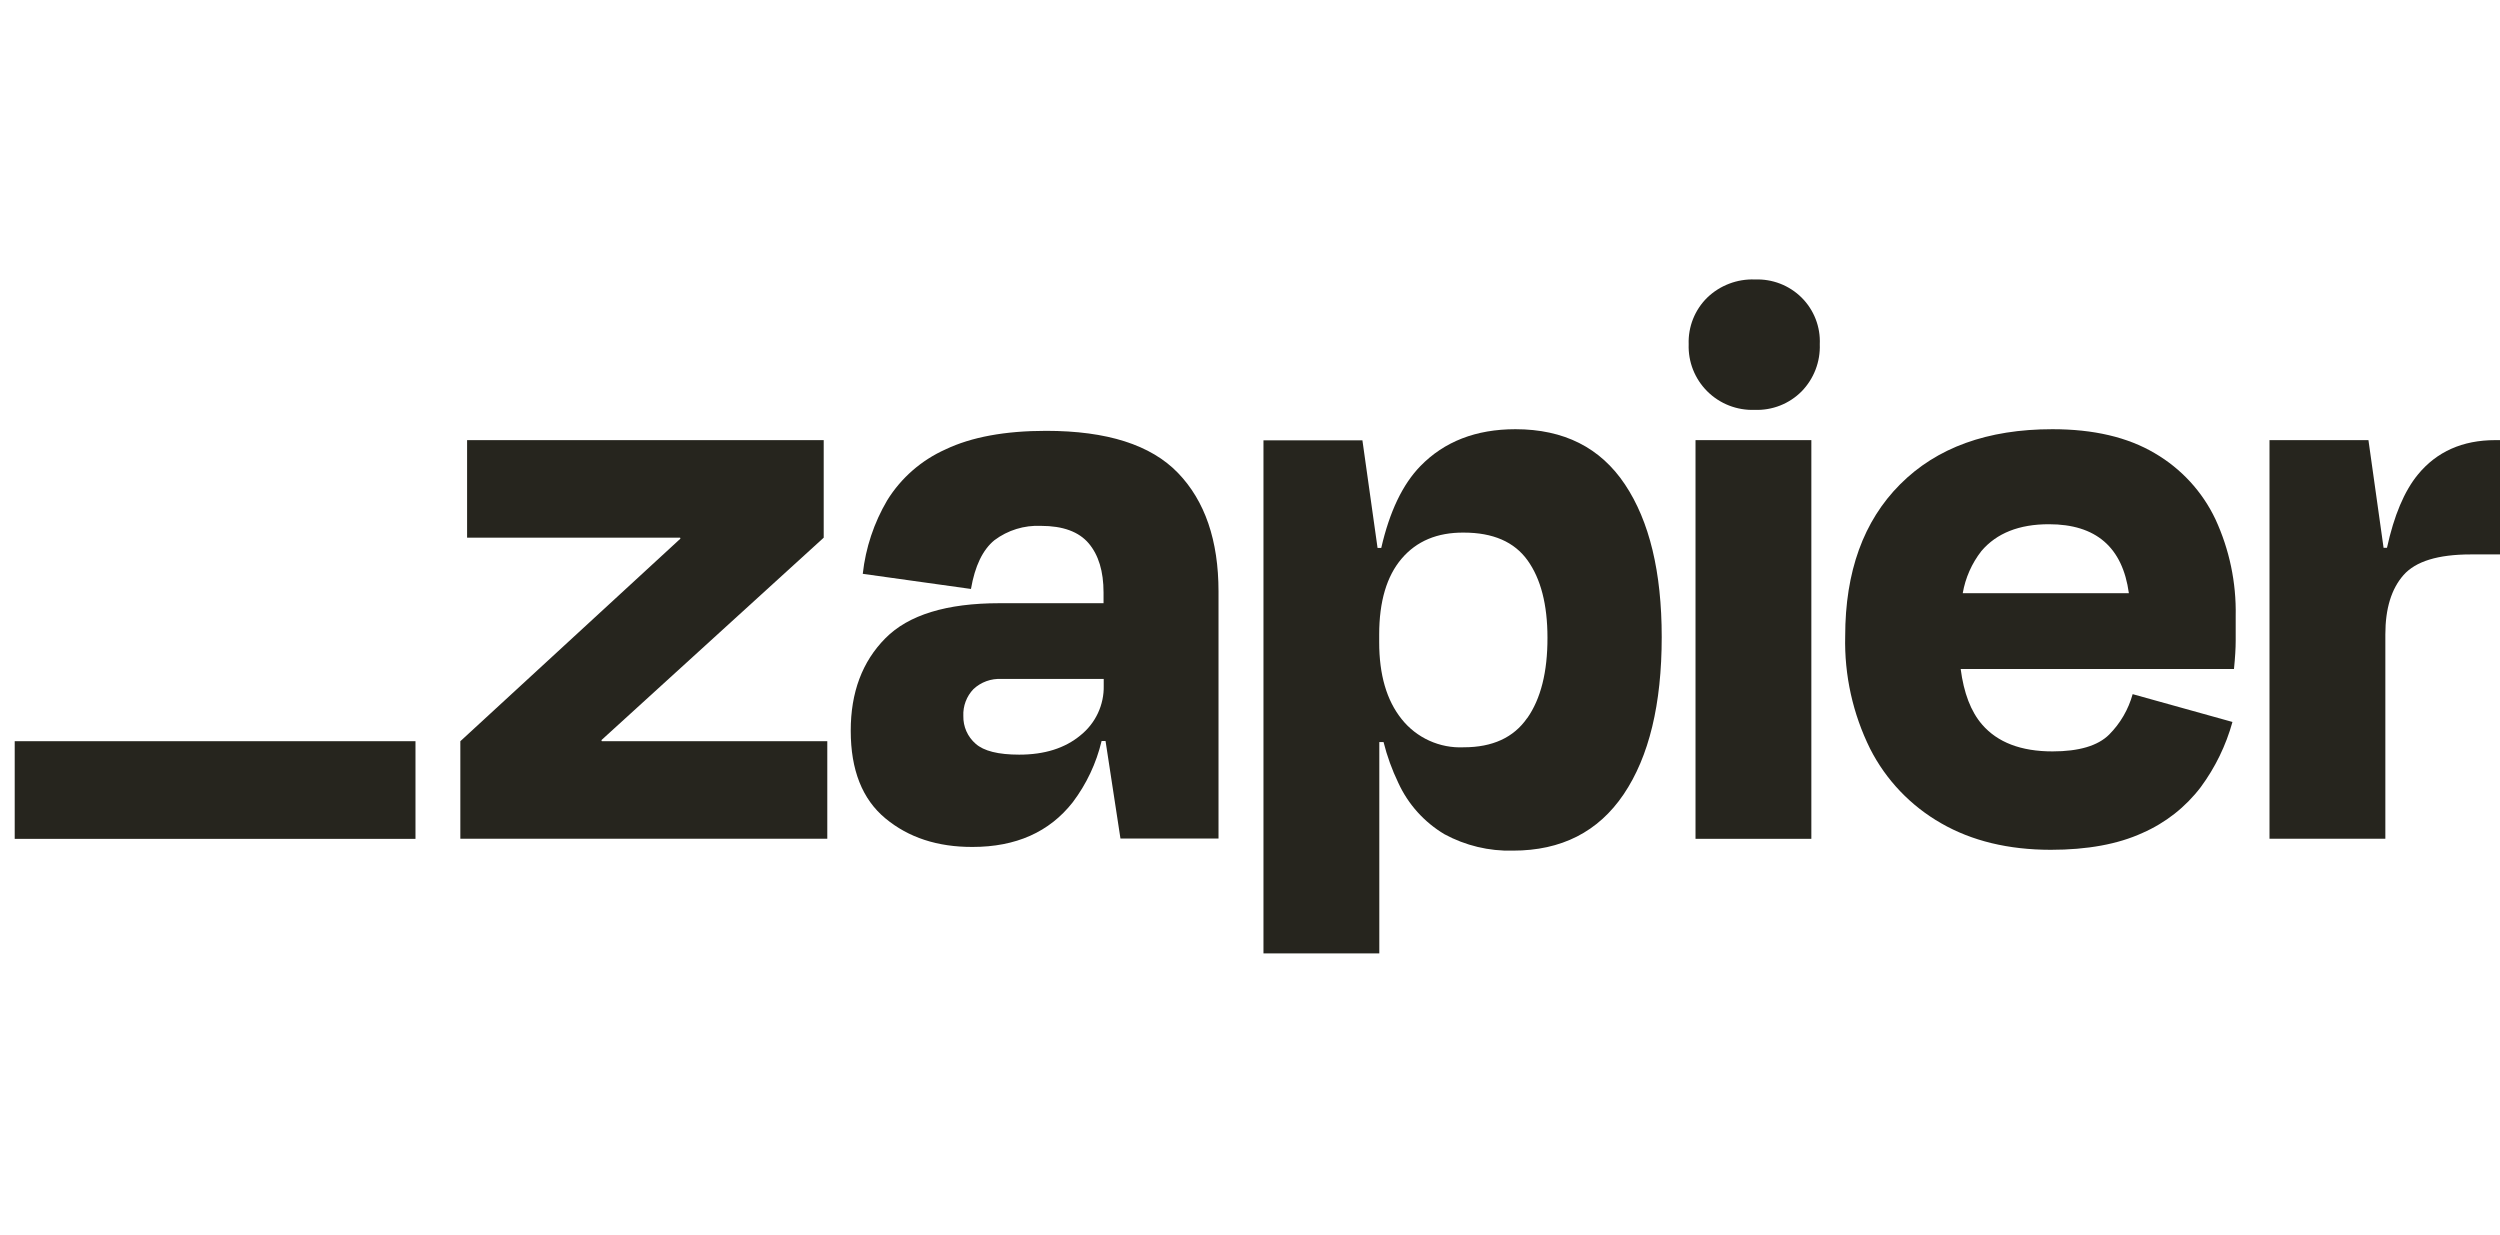
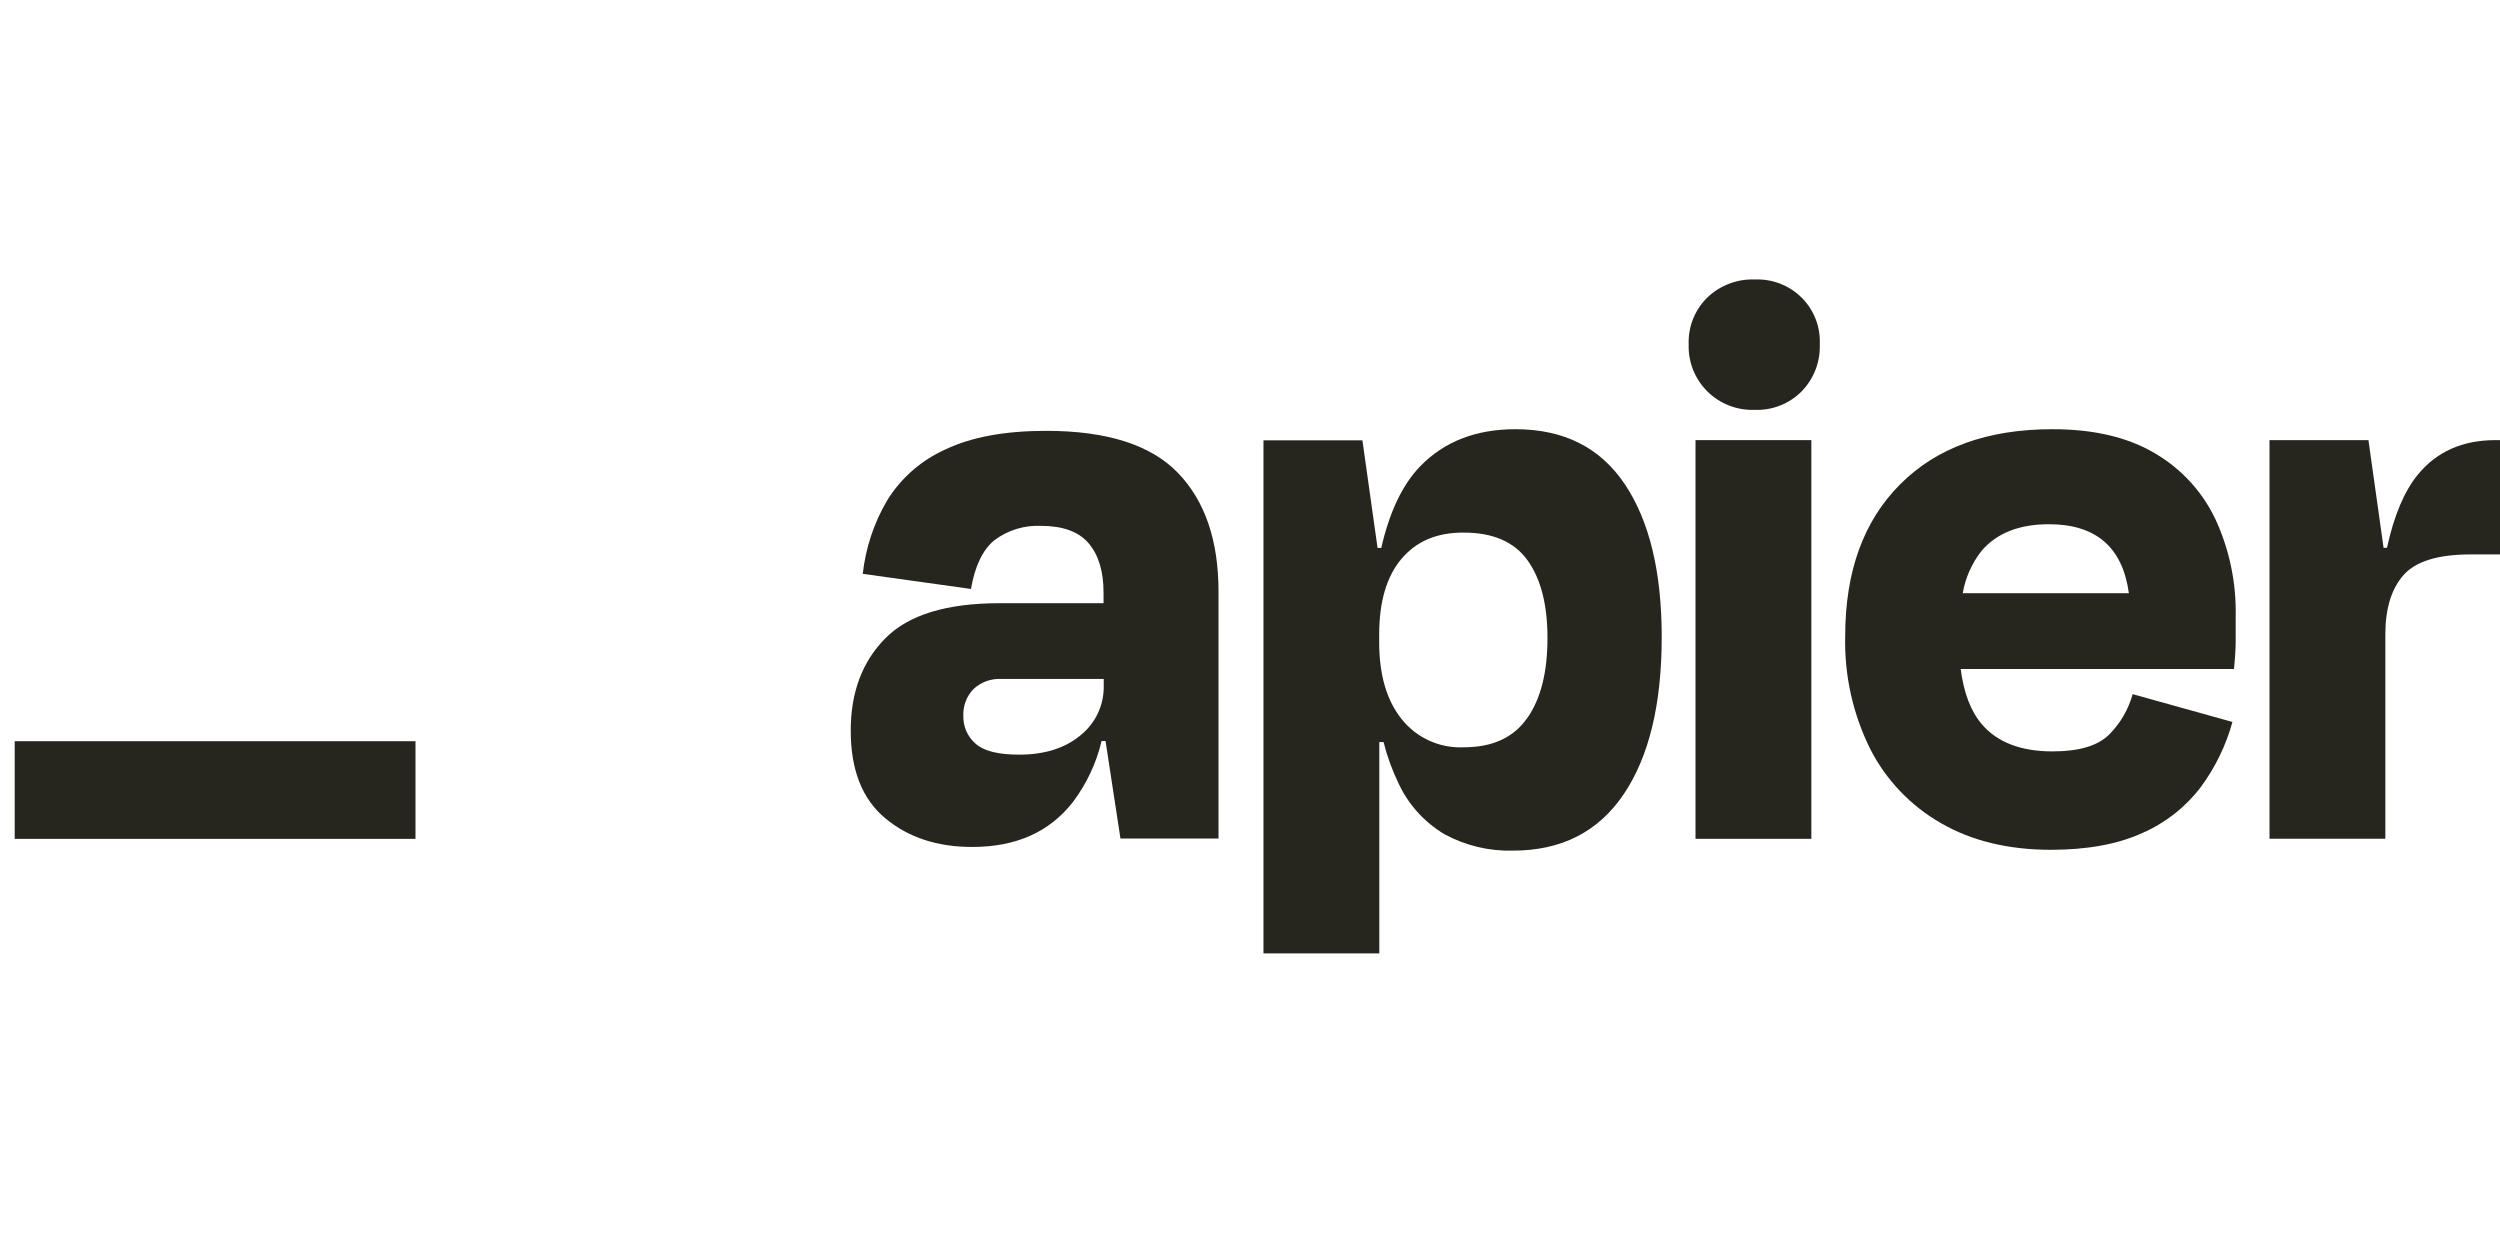
<svg xmlns="http://www.w3.org/2000/svg" fill="none" viewBox="0 0 170 84" height="84" width="170">
  <g clip-path="url(#clip0_28_1425)">
    <g clip-path="url(#clip1_28_1425)">
-       <path fill="#26251E" d="M40.921 50.403L40.897 50.328L56.012 36.562V29.929H31.762V36.562H46.247L46.271 36.625L31.303 50.403V57.036H56.256V50.403H40.921Z" />
      <path fill="#26251E" d="M71.141 29.297C68.344 29.297 66.064 29.717 64.302 30.556C62.66 31.288 61.278 32.493 60.333 34.016C59.43 35.548 58.862 37.254 58.668 39.02L66.026 40.049C66.293 38.489 66.825 37.384 67.623 36.732C68.531 36.051 69.65 35.707 70.785 35.759C72.279 35.759 73.362 36.156 74.035 36.951C74.702 37.745 75.041 38.845 75.041 40.295V41.018H67.967C64.365 41.018 61.778 41.812 60.206 43.401C58.632 44.989 57.847 47.087 57.85 49.692C57.85 52.361 58.635 54.347 60.206 55.649C61.776 56.952 63.751 57.6 66.13 57.592C69.082 57.592 71.353 56.582 72.941 54.561C73.88 53.32 74.55 51.899 74.909 50.387H75.177L76.191 57.02H82.859V40.223C82.859 36.752 81.939 34.063 80.1 32.157C78.261 30.25 75.274 29.297 71.141 29.297ZM73.472 50.002C72.414 50.88 71.029 51.316 69.304 51.316C67.883 51.316 66.895 51.069 66.342 50.574C66.072 50.339 65.857 50.049 65.713 49.723C65.569 49.397 65.499 49.043 65.507 48.687C65.492 48.351 65.545 48.016 65.664 47.701C65.782 47.386 65.964 47.099 66.198 46.856C66.451 46.62 66.749 46.438 67.076 46.319C67.402 46.201 67.748 46.15 68.095 46.169H75.053V46.626C75.068 47.271 74.932 47.912 74.658 48.497C74.384 49.082 73.978 49.597 73.472 50.002Z" />
      <path fill="#26251E" d="M123.172 29.929H115.295V57.04H123.172V29.929Z" />
      <path fill="#26251E" d="M169.677 29.929C167.452 29.929 165.698 30.71 164.415 32.272C163.494 33.395 162.794 35.054 162.315 37.249H162.083L161.054 29.929H154.326V57.036H162.204V43.135C162.204 41.382 162.616 40.038 163.441 39.103C164.266 38.169 165.788 37.701 168.008 37.701H170.999V29.929H169.677Z" />
      <path fill="#26251E" d="M146.517 30.815C144.678 29.727 142.358 29.184 139.558 29.186C135.151 29.186 131.701 30.435 129.21 32.932C126.718 35.429 125.473 38.871 125.473 43.258C125.409 45.911 125.991 48.539 127.17 50.92C128.248 53.041 129.928 54.801 132.001 55.984C134.087 57.183 136.569 57.784 139.446 57.787C141.935 57.787 144.014 57.406 145.683 56.643C147.252 55.958 148.618 54.885 149.651 53.525C150.635 52.191 151.366 50.689 151.807 49.093L145.02 47.202C144.734 48.24 144.184 49.187 143.423 49.951C142.656 50.713 141.372 51.095 139.57 51.095C137.428 51.095 135.831 50.484 134.779 49.264C134.017 48.382 133.538 47.123 133.326 45.49H151.911C151.987 44.728 152.027 44.088 152.027 43.572V41.884C152.072 39.617 151.601 37.368 150.649 35.307C149.759 33.429 148.318 31.863 146.517 30.815ZM139.331 35.648C142.525 35.648 144.336 37.212 144.764 40.339H133.466C133.645 39.296 134.08 38.312 134.732 37.475C135.767 36.255 137.3 35.646 139.331 35.648Z" />
      <path fill="#26251E" d="M119.318 19.003C118.725 18.983 118.134 19.081 117.581 19.293C117.027 19.504 116.522 19.824 116.096 20.234C115.675 20.647 115.345 21.143 115.127 21.69C114.91 22.237 114.808 22.823 114.83 23.411C114.809 24.003 114.911 24.593 115.128 25.143C115.347 25.695 115.677 26.195 116.097 26.613C116.519 27.032 117.022 27.36 117.576 27.576C118.13 27.792 118.723 27.893 119.318 27.871C119.909 27.893 120.498 27.793 121.048 27.576C121.598 27.36 122.096 27.031 122.512 26.612C122.924 26.189 123.245 25.687 123.457 25.137C123.669 24.587 123.767 24 123.745 23.411C123.772 22.826 123.677 22.241 123.464 21.695C123.251 21.148 122.927 20.652 122.511 20.238C122.094 19.823 121.596 19.5 121.047 19.288C120.497 19.076 119.91 18.98 119.322 19.006L119.318 19.003Z" />
      <path fill="#26251E" d="M103.048 29.186C100.365 29.186 98.209 30.024 96.58 31.701C95.374 32.942 94.49 34.796 93.925 37.261H93.674L92.644 29.941H85.916V64.829H93.793V50.459H94.081C94.321 51.417 94.658 52.349 95.087 53.239C95.753 54.69 96.846 55.906 98.221 56.726C99.647 57.5 101.252 57.886 102.876 57.843C106.174 57.843 108.685 56.565 110.41 54.01C112.134 51.455 112.997 47.889 112.997 43.314C112.997 38.895 112.163 35.435 110.494 32.936C108.825 30.436 106.343 29.186 103.048 29.186ZM103.846 48.831C102.928 50.155 101.491 50.816 99.534 50.816C98.728 50.854 97.924 50.699 97.189 50.365C96.455 50.032 95.811 49.529 95.311 48.898C94.291 47.625 93.783 45.881 93.785 43.667V43.151C93.785 40.903 94.294 39.182 95.311 37.988C96.327 36.794 97.735 36.203 99.534 36.217C101.525 36.217 102.972 36.845 103.874 38.103C104.776 39.361 105.228 41.115 105.228 43.366C105.233 45.693 104.775 47.515 103.854 48.831H103.846Z" />
      <path fill="#26251E" d="M28.253 50.403H1V57.044H28.253V50.403Z" />
    </g>
  </g>
  <defs>
    <clipPath id="clip0_28_1425">
      <rect fill="white" height="84" width="170" />
    </clipPath>
    <clipPath id="clip1_28_1425">
      <rect transform="translate(1 19)" fill="white" height="46" width="170" />
    </clipPath>
  </defs>
</svg>